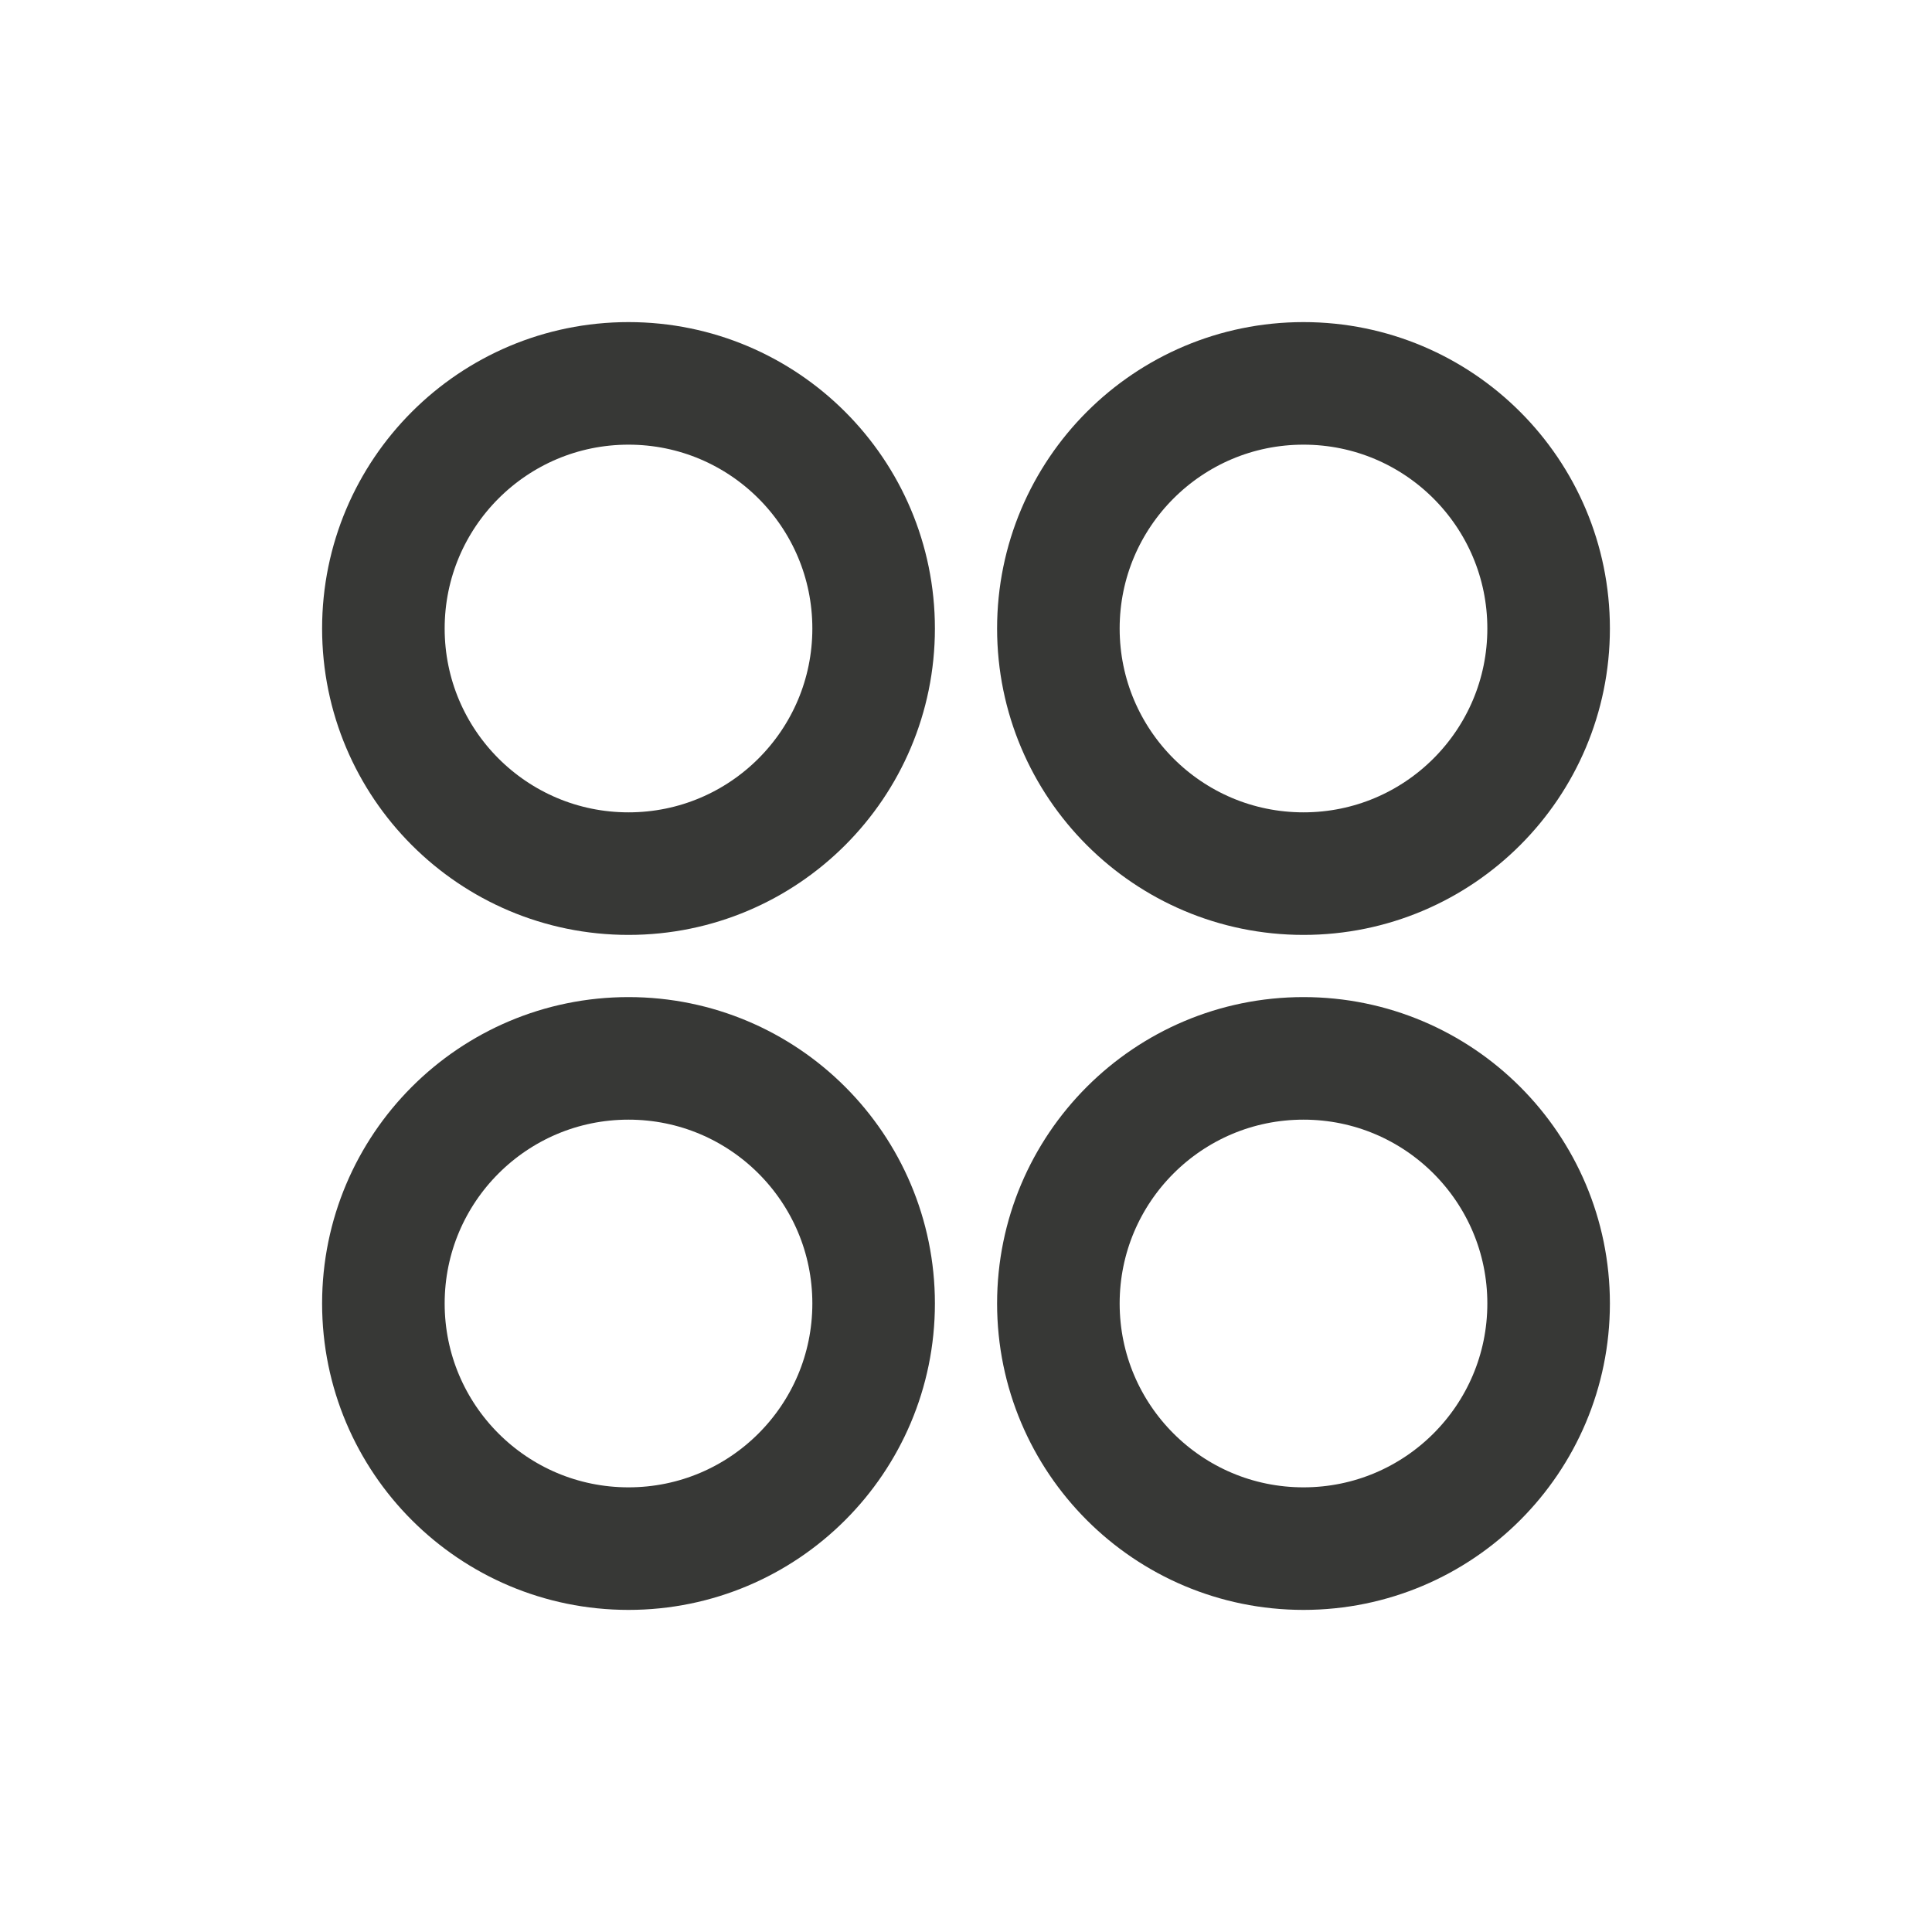
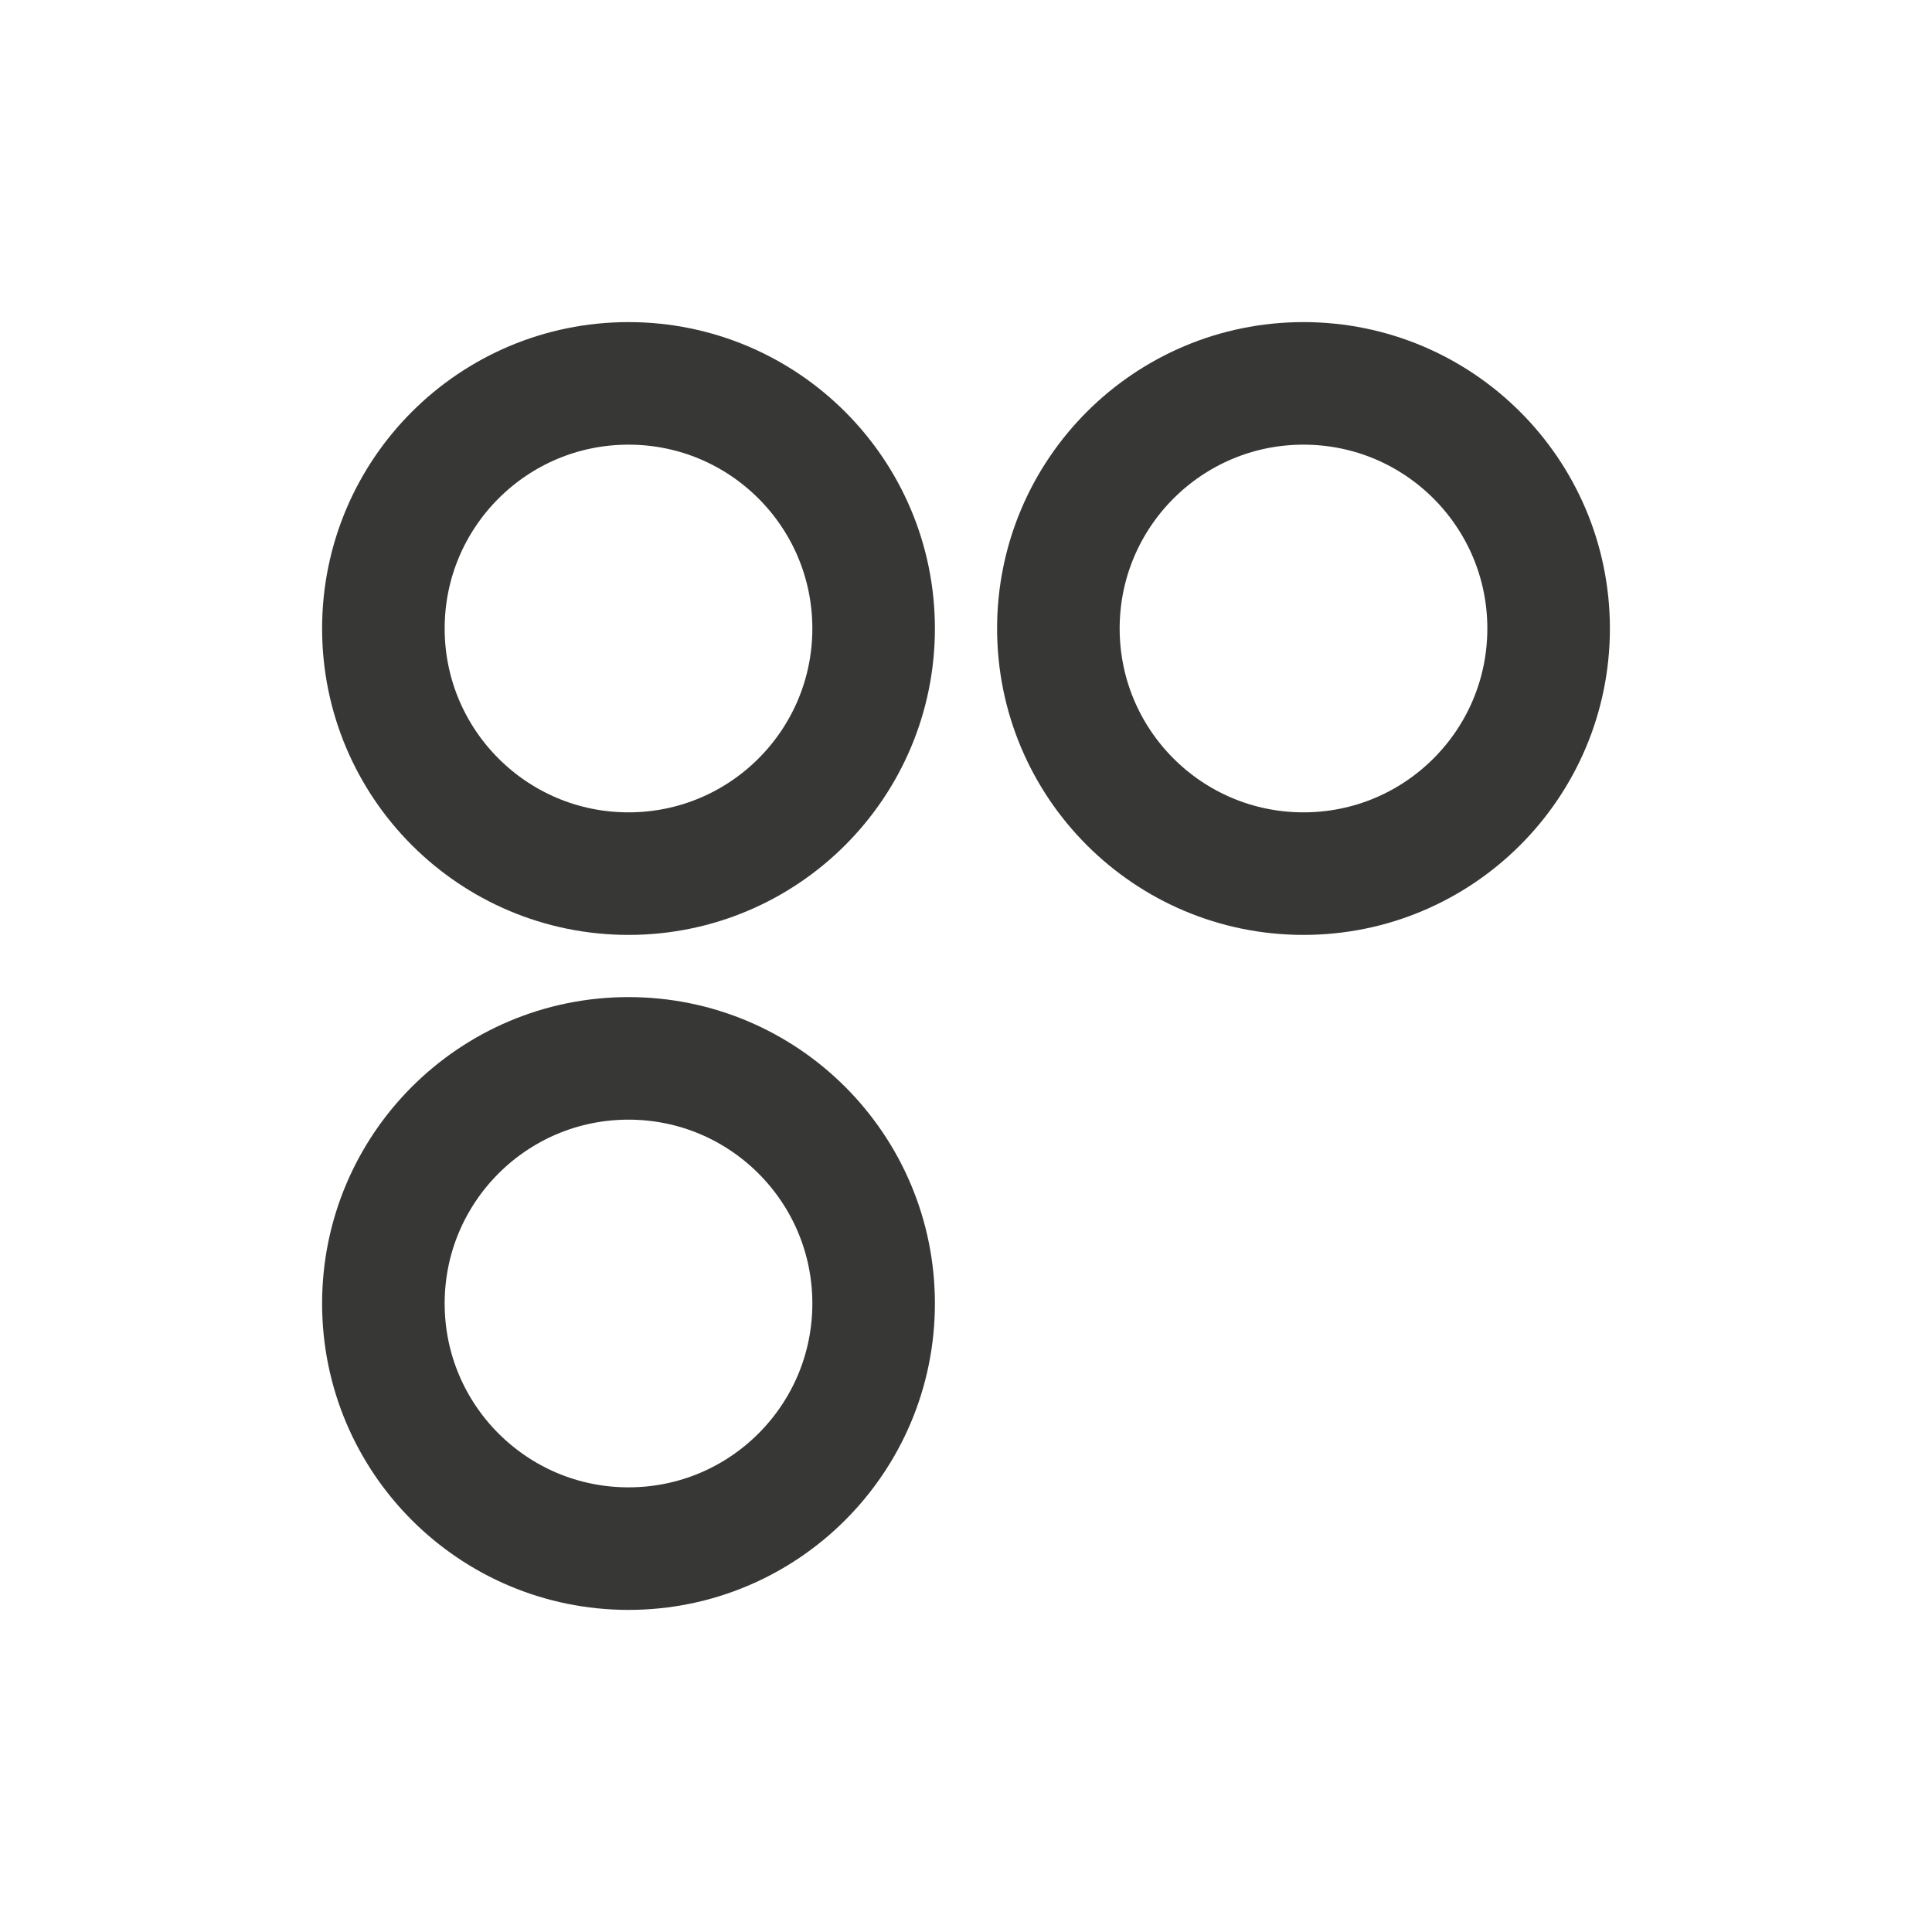
<svg xmlns="http://www.w3.org/2000/svg" id="Layer_1" data-name="Layer 1" viewBox="0 0 32 32">
  <defs>
    <style> .cls-1 { fill: none; stroke: #373836; stroke-width: 2.03px; } </style>
  </defs>
  <circle class="cls-1" cx="10.41" cy="21.59" r="4.06" />
-   <circle class="cls-1" cx="21.59" cy="21.59" r="4.06" />
  <circle class="cls-1" cx="10.41" cy="10.41" r="4.06" />
  <circle class="cls-1" cx="21.59" cy="10.41" r="4.06" />
</svg>